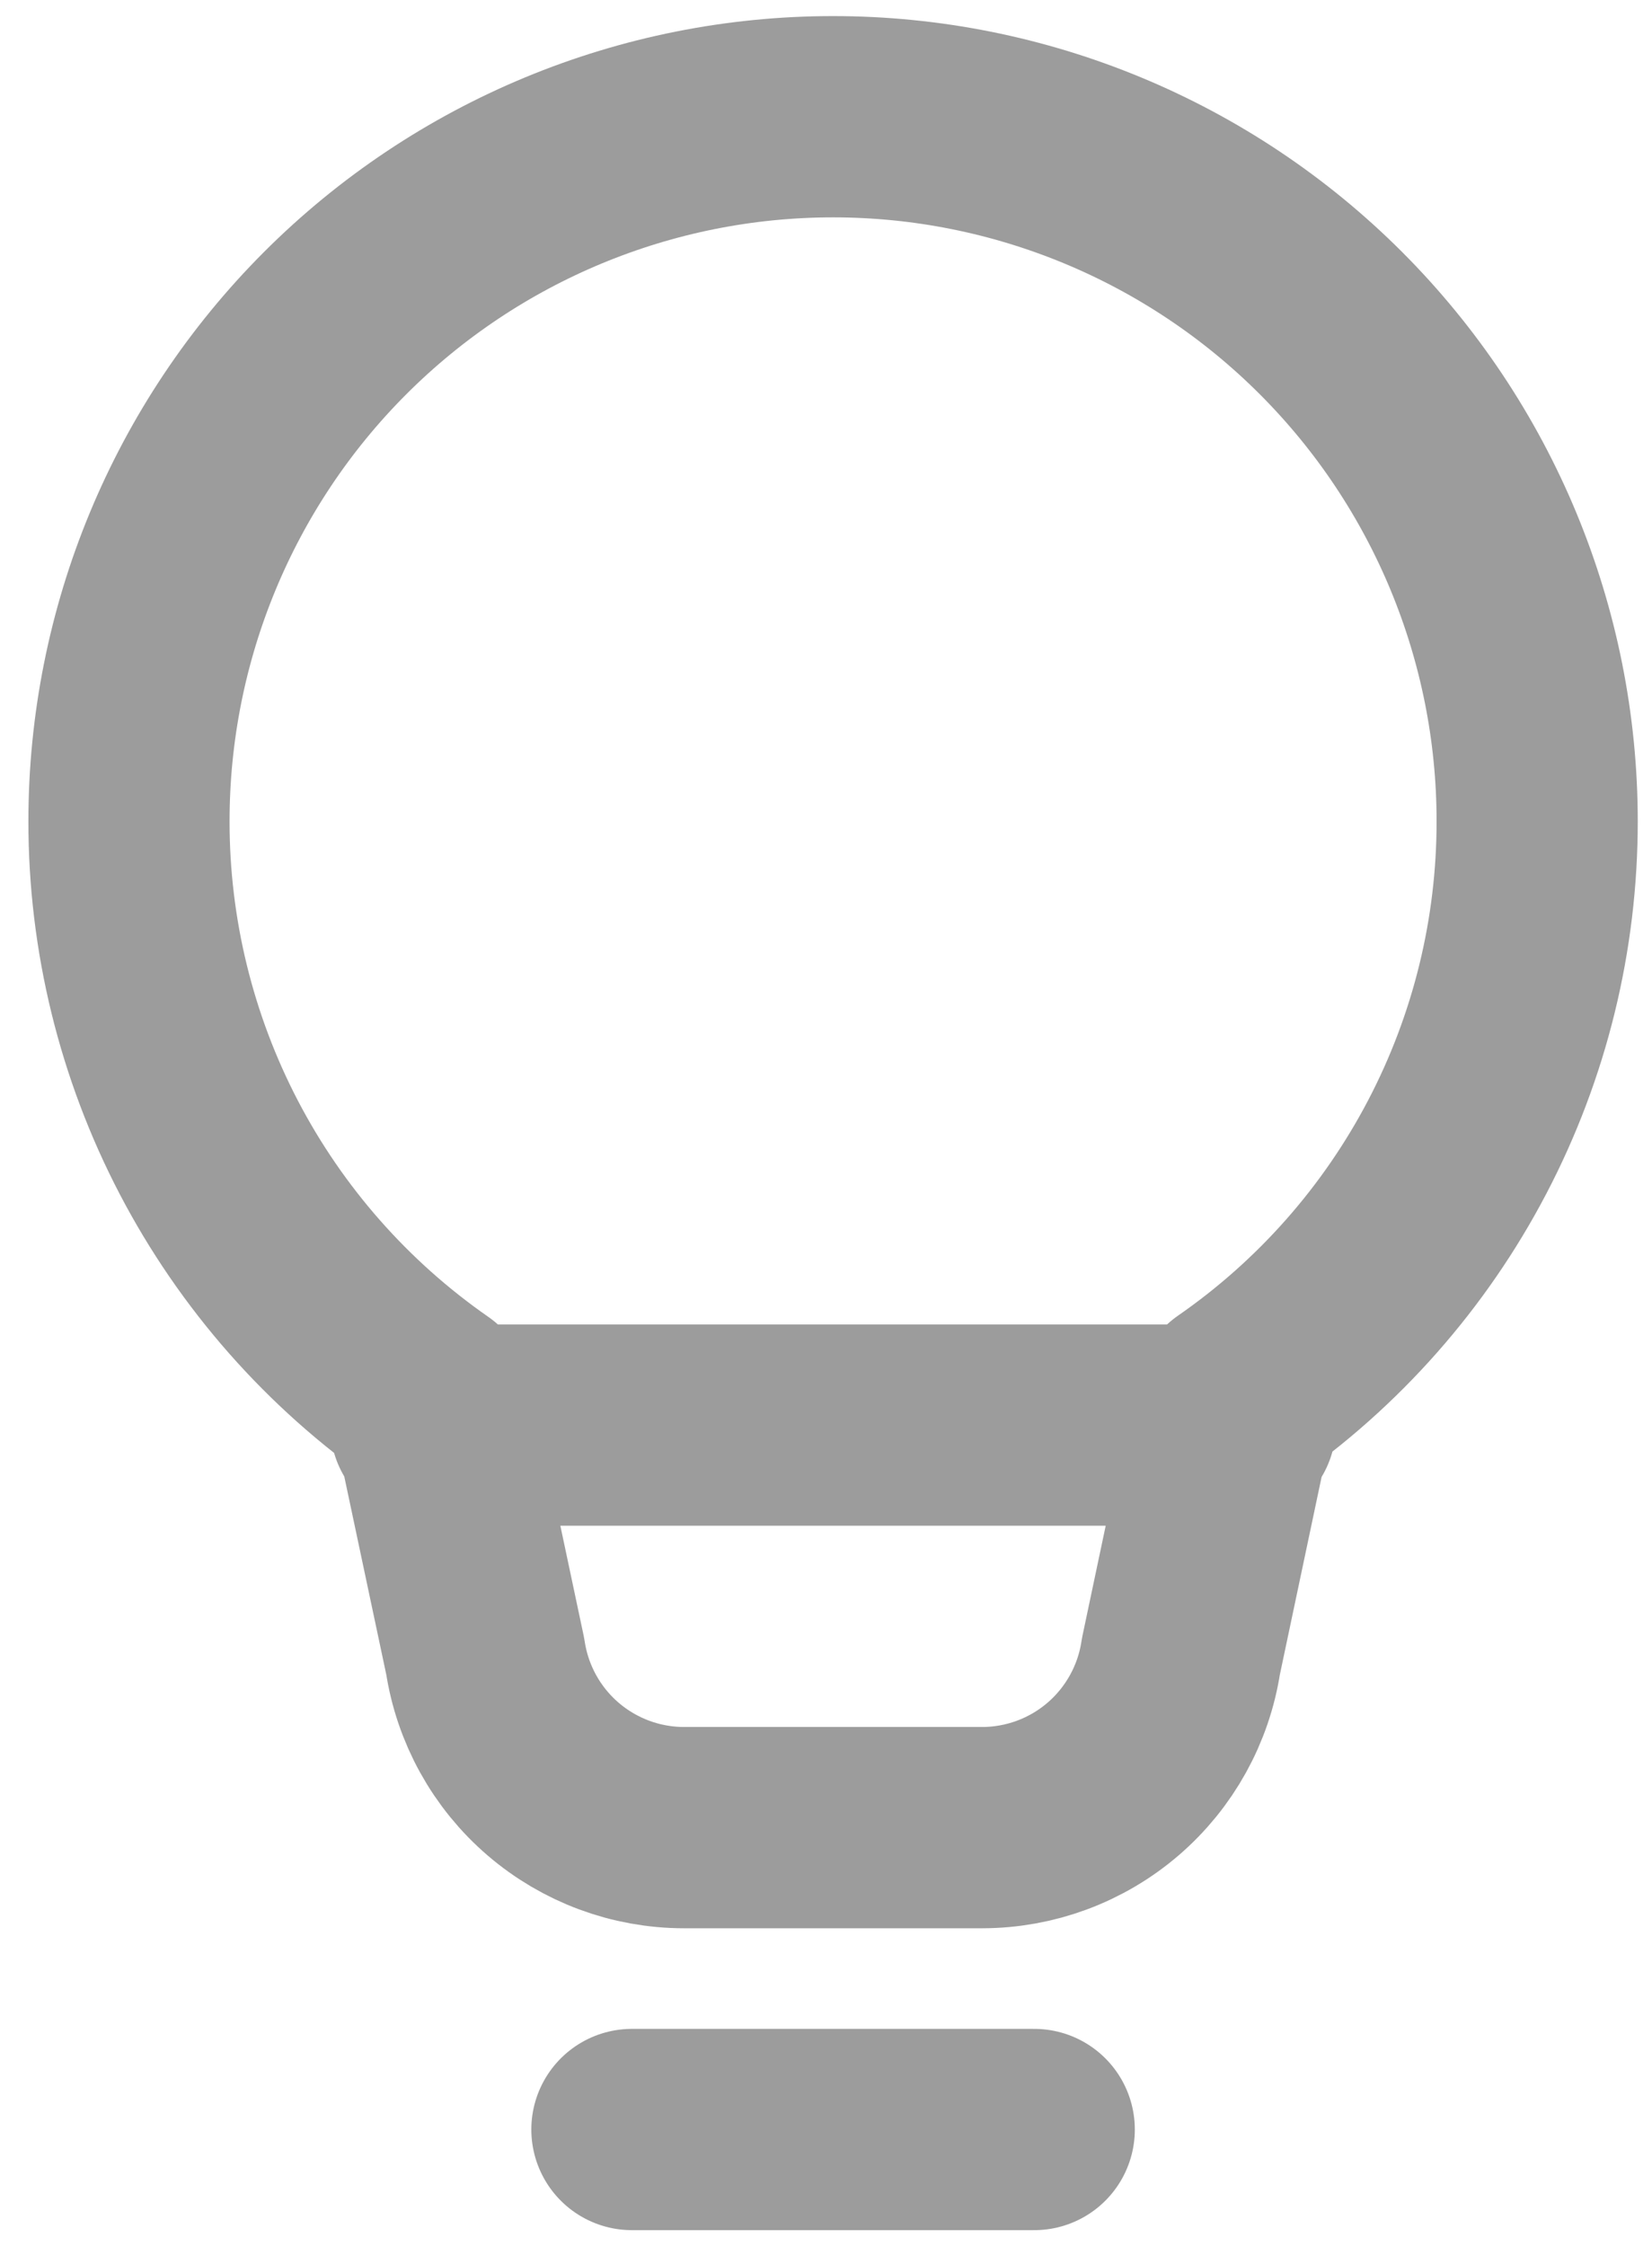
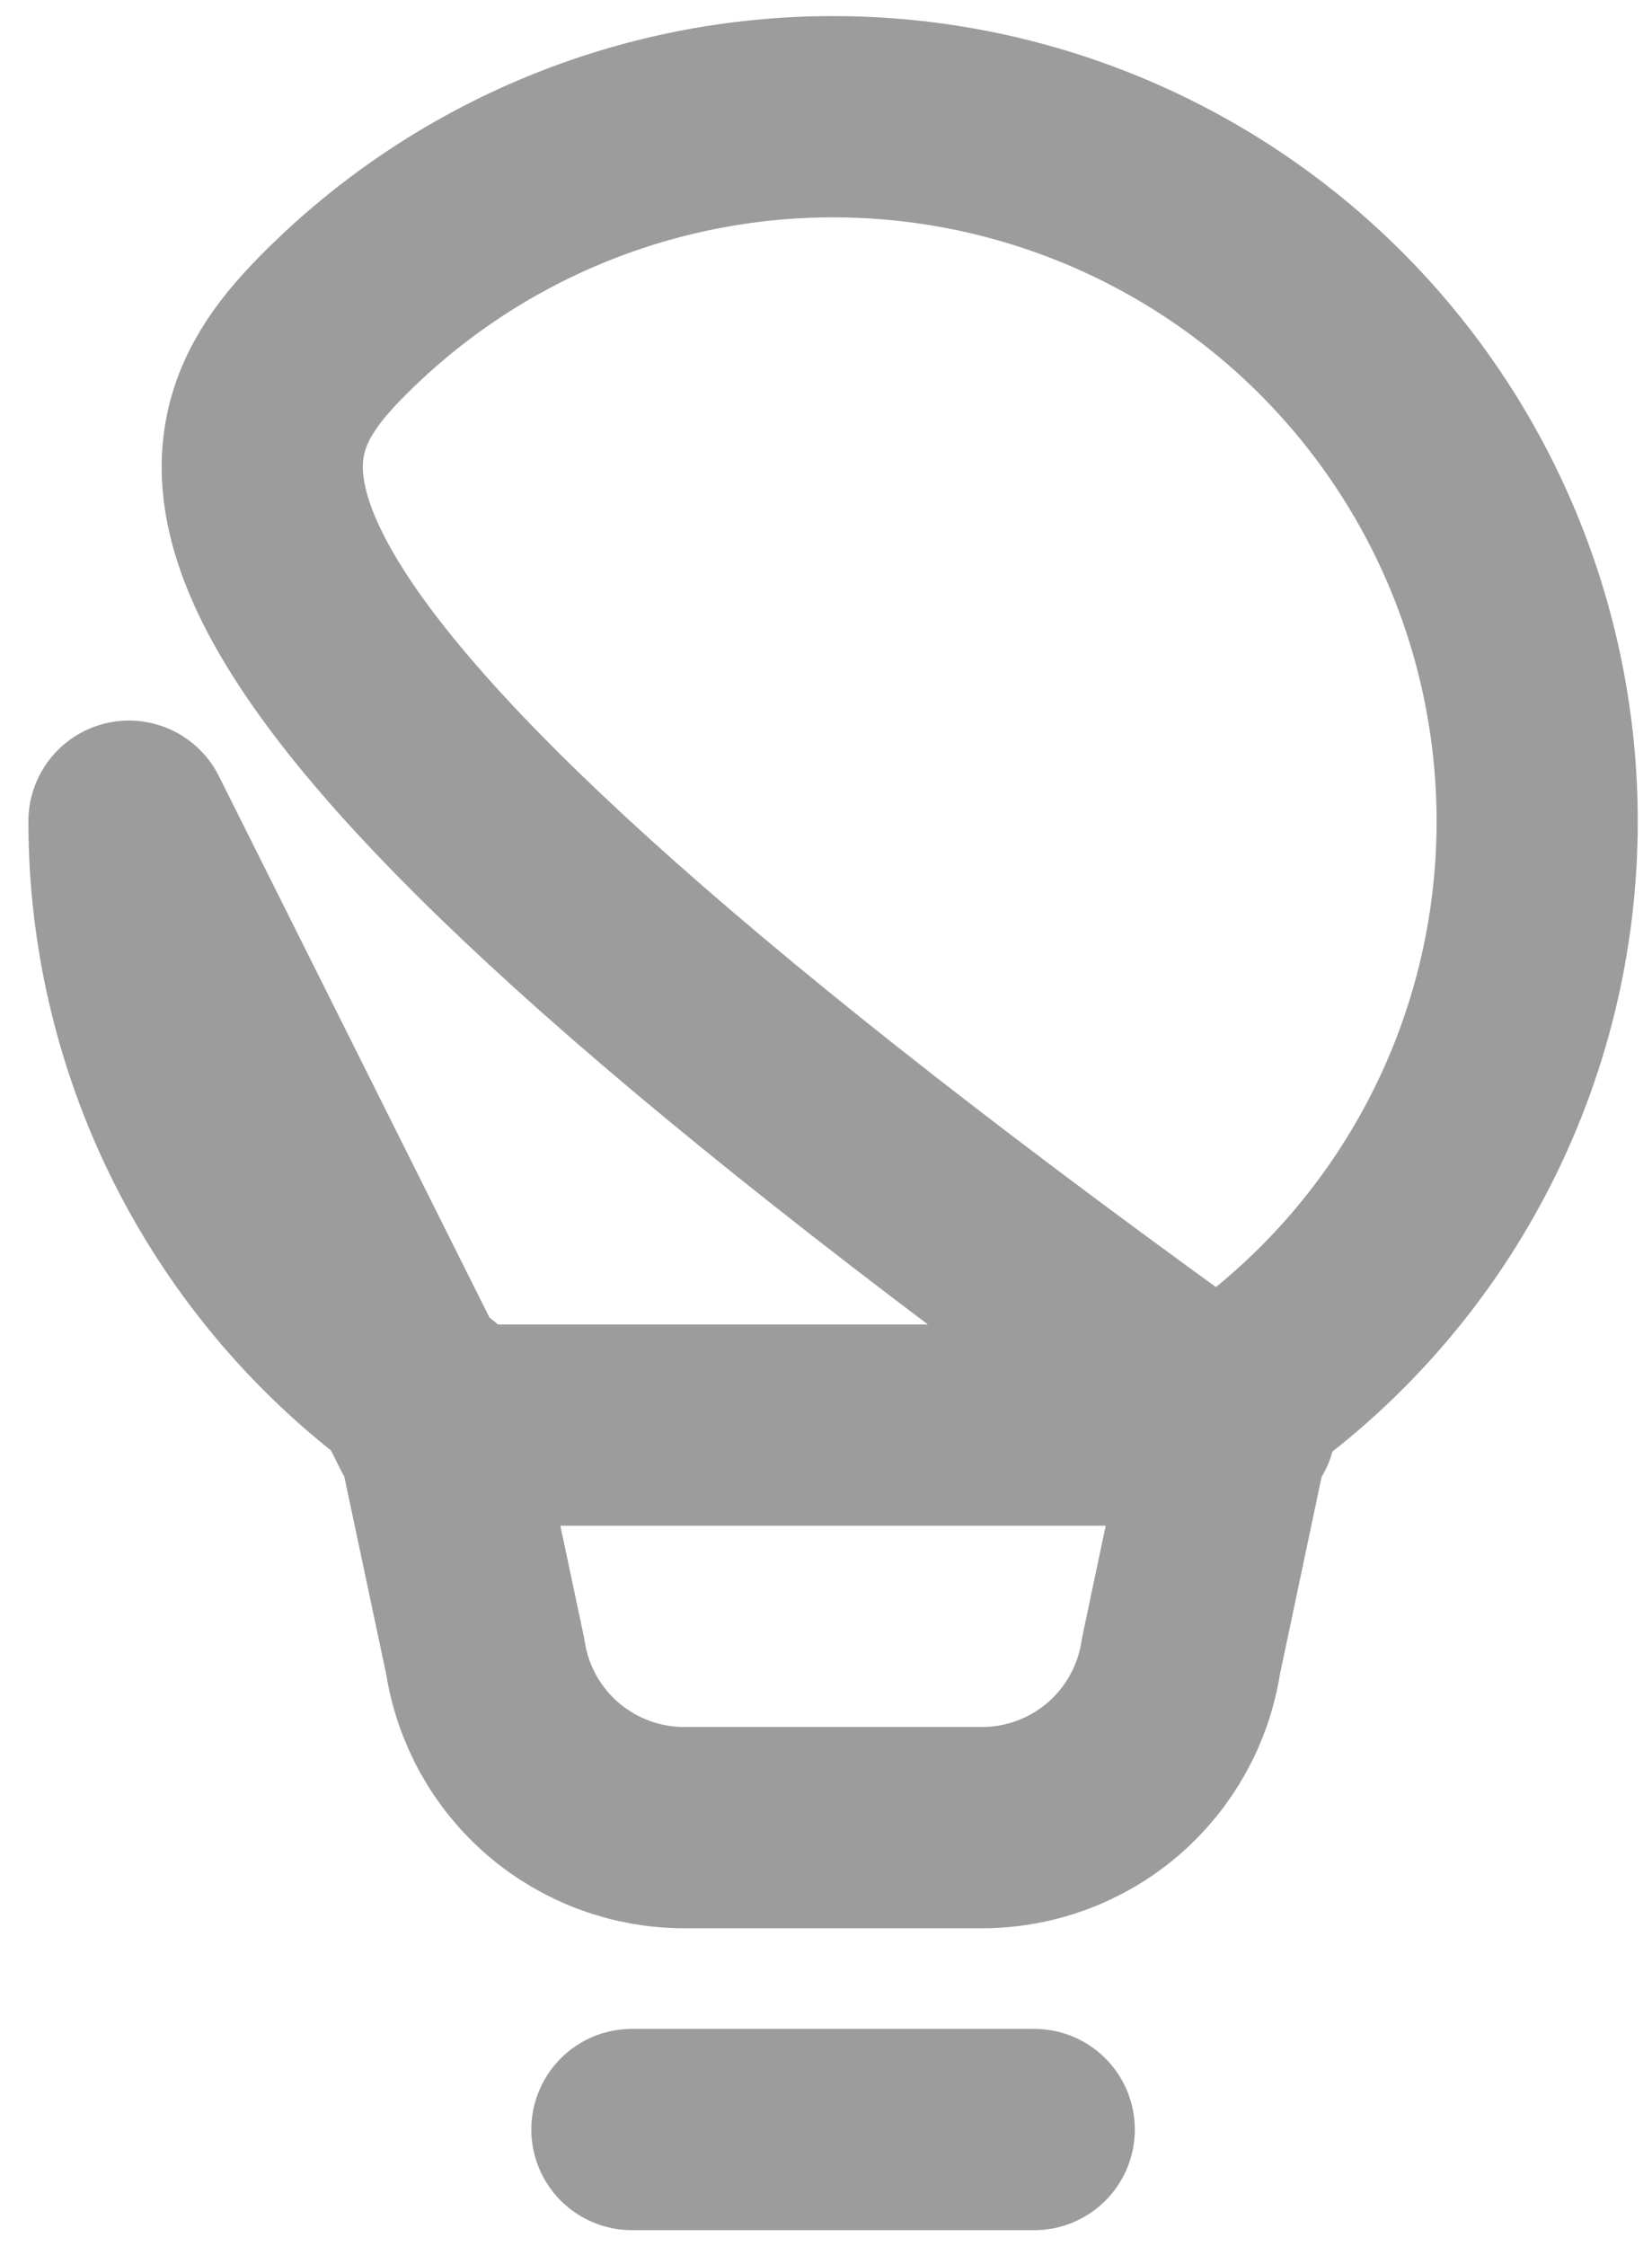
<svg xmlns="http://www.w3.org/2000/svg" width="39" height="53" viewBox="0 0 39 53" fill="none">
-   <path d="M14.918 50.245H24.416M10.169 33.624H29.165M3.045 19.376C3.045 14.968 4.796 10.74 7.913 7.623C11.031 4.506 15.258 2.754 19.667 2.754C24.075 2.754 28.303 4.506 31.42 7.623C34.537 10.74 36.289 14.968 36.289 19.376C36.291 22.053 35.644 24.69 34.403 27.061C33.162 29.432 31.365 31.468 29.165 32.992L27.878 39.085C27.708 40.208 27.14 41.233 26.279 41.974C25.418 42.714 24.32 43.122 23.183 43.122H16.15C15.014 43.122 13.916 42.714 13.055 41.974C12.193 41.233 11.626 40.208 11.456 39.085L10.169 33.018C7.968 31.488 6.171 29.448 4.93 27.073C3.69 24.697 3.043 22.056 3.045 19.376Z" stroke="#9C9C9C" stroke-width="4.749" stroke-linecap="round" stroke-linejoin="round" />
+   <path d="M14.918 50.245H24.416M10.169 33.624H29.165C3.045 14.968 4.796 10.74 7.913 7.623C11.031 4.506 15.258 2.754 19.667 2.754C24.075 2.754 28.303 4.506 31.42 7.623C34.537 10.74 36.289 14.968 36.289 19.376C36.291 22.053 35.644 24.69 34.403 27.061C33.162 29.432 31.365 31.468 29.165 32.992L27.878 39.085C27.708 40.208 27.14 41.233 26.279 41.974C25.418 42.714 24.32 43.122 23.183 43.122H16.15C15.014 43.122 13.916 42.714 13.055 41.974C12.193 41.233 11.626 40.208 11.456 39.085L10.169 33.018C7.968 31.488 6.171 29.448 4.93 27.073C3.69 24.697 3.043 22.056 3.045 19.376Z" stroke="#9C9C9C" stroke-width="4.749" stroke-linecap="round" stroke-linejoin="round" />
</svg>